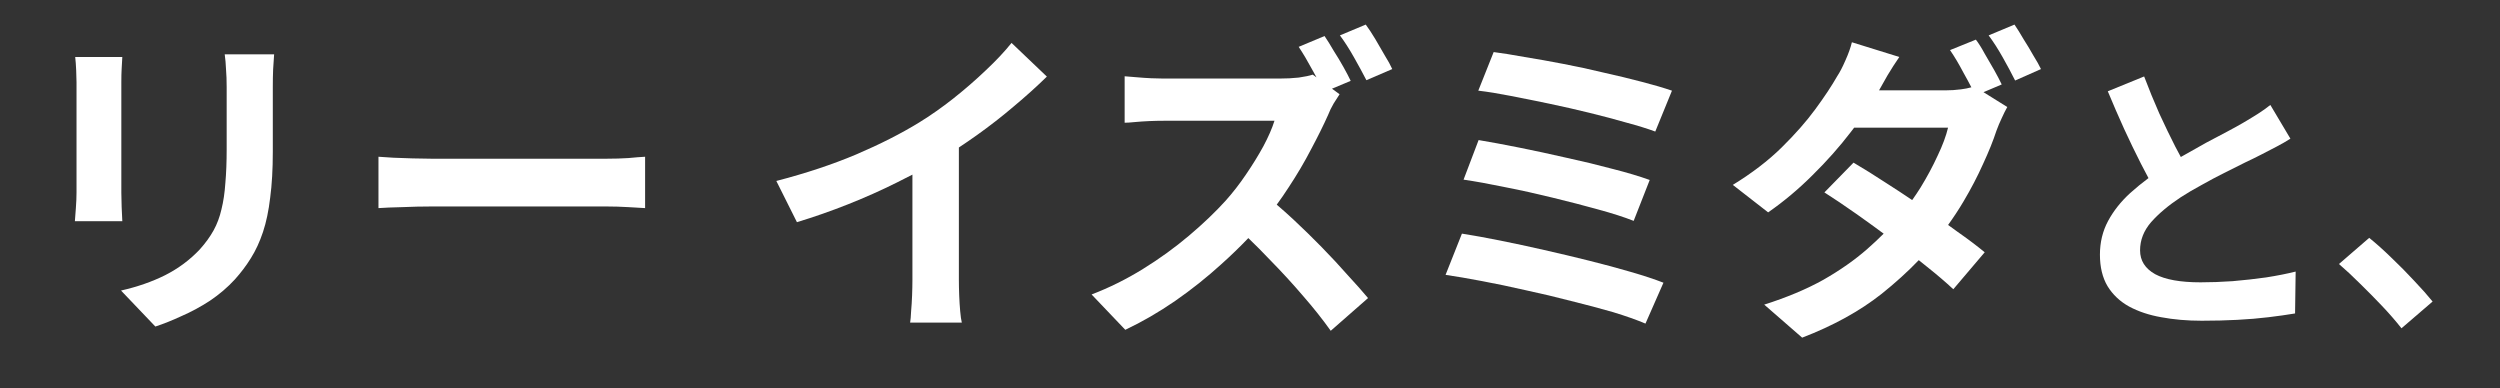
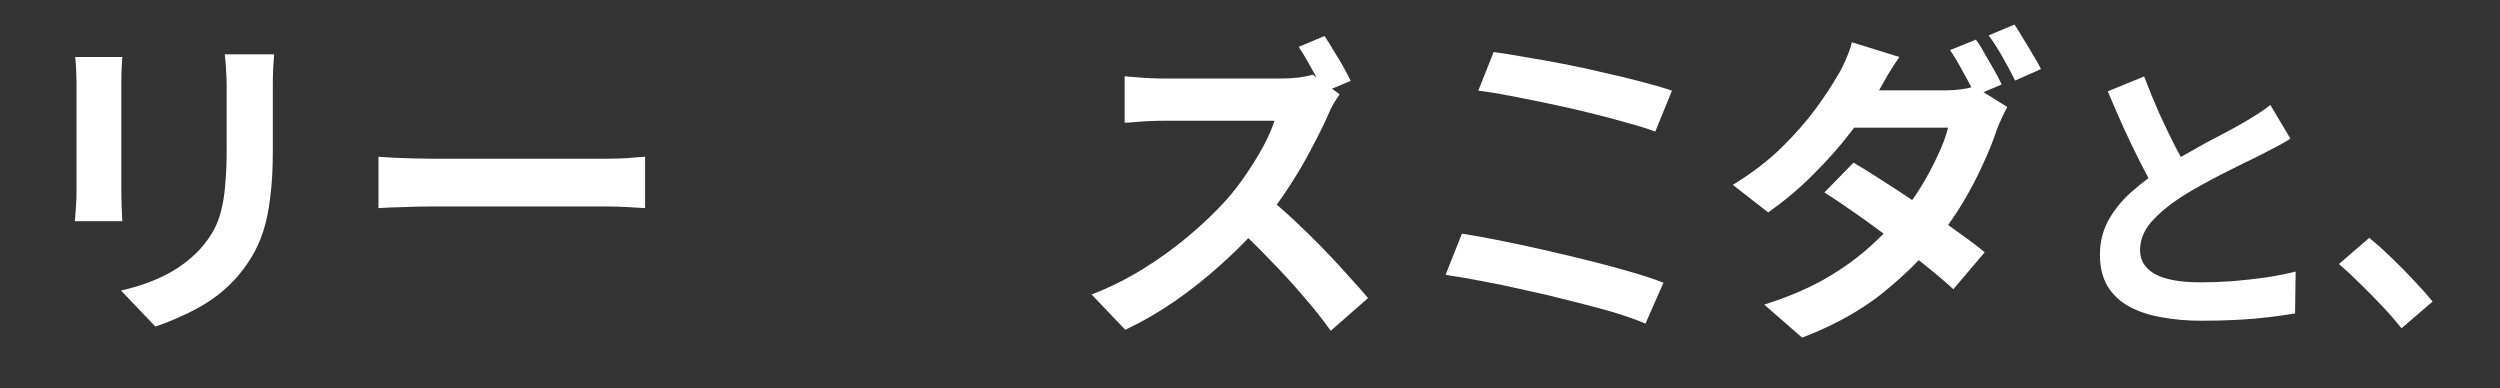
<svg xmlns="http://www.w3.org/2000/svg" width="219" height="34" viewBox="0 0 219 34" fill="none">
  <rect x="0" y="0" width="219" height="34" fill="#333333" stroke="none" />
  <path d="M173.087 3.472C173.335 3.796 173.593 4.207 173.86 4.704C174.147 5.182 174.424 5.659 174.691 6.137C174.959 6.614 175.179 7.035 175.351 7.398L173.754 8.075L175.838 9.375C175.685 9.642 175.523 9.968 175.351 10.35C175.179 10.713 175.026 11.076 174.893 11.438C174.606 12.317 174.214 13.292 173.717 14.362C173.239 15.432 172.667 16.53 171.998 17.657C171.586 18.351 171.137 19.034 170.653 19.706C170.915 19.894 171.173 20.08 171.425 20.266C172.38 20.934 173.192 21.546 173.86 22.1L171.109 25.338C170.479 24.746 169.696 24.077 168.76 23.332C168.539 23.153 168.314 22.972 168.084 22.79C167.113 23.799 166.029 24.782 164.833 25.739C162.923 27.248 160.601 28.528 157.869 29.579L154.545 26.685C156.532 26.054 158.261 25.328 159.732 24.507C161.203 23.666 162.483 22.768 163.572 21.812C164.083 21.365 164.56 20.916 165.008 20.469C164.202 19.873 163.41 19.297 162.627 18.746C161.595 18.02 160.659 17.39 159.818 16.855L162.369 14.247C163.248 14.763 164.212 15.365 165.263 16.053C166.011 16.529 166.759 17.02 167.507 17.525C167.758 17.171 168.005 16.805 168.243 16.425C168.816 15.489 169.313 14.562 169.733 13.646C170.173 12.729 170.478 11.907 170.65 11.181H162.425C162.331 11.304 162.237 11.429 162.14 11.554C161.146 12.853 160.028 14.113 158.786 15.336C157.563 16.559 156.264 17.648 154.889 18.604L151.794 16.196C153.475 15.165 154.898 14.075 156.063 12.929C157.248 11.763 158.232 10.646 159.016 9.576C159.818 8.487 160.458 7.522 160.936 6.682C161.165 6.338 161.404 5.879 161.652 5.306C161.92 4.714 162.111 4.179 162.226 3.701L166.381 4.991C166.037 5.488 165.692 6.023 165.349 6.596C165.024 7.169 164.775 7.608 164.604 7.914H170.45C170.89 7.914 171.329 7.885 171.769 7.828C172.115 7.785 172.422 7.724 172.692 7.648C172.485 7.25 172.255 6.822 171.998 6.366C171.597 5.602 171.204 4.943 170.822 4.389L173.087 3.472Z" fill="white" />
  <path d="M116.029 3.156C116.278 3.519 116.544 3.95 116.831 4.446C117.137 4.924 117.424 5.401 117.691 5.879C117.959 6.357 118.168 6.758 118.321 7.083L116.682 7.771L117.347 8.258C117.232 8.43 117.06 8.698 116.831 9.061C116.621 9.423 116.458 9.758 116.344 10.063C115.943 10.961 115.446 11.964 114.854 13.072C114.28 14.18 113.622 15.298 112.877 16.425C112.542 16.944 112.197 17.445 111.842 17.928C112.312 18.329 112.802 18.763 113.307 19.233C114.147 20.017 114.978 20.829 115.8 21.67C116.621 22.51 117.376 23.322 118.063 24.105C118.77 24.87 119.363 25.538 119.841 26.111L116.573 28.977C115.866 27.984 115.055 26.962 114.138 25.911C113.24 24.86 112.284 23.819 111.271 22.787C110.641 22.12 110.001 21.477 109.354 20.856C108.617 21.626 107.834 22.385 107.002 23.131C105.722 24.296 104.365 25.376 102.933 26.369C101.519 27.343 100.066 28.185 98.576 28.892L95.624 25.796C97.171 25.204 98.672 24.459 100.124 23.561C101.576 22.664 102.922 21.688 104.164 20.638C105.406 19.587 106.476 18.565 107.374 17.571C108.004 16.864 108.597 16.101 109.151 15.279C109.725 14.439 110.231 13.617 110.67 12.815C111.109 11.993 111.434 11.248 111.645 10.579H101.929C101.528 10.579 101.107 10.588 100.668 10.607C100.229 10.627 99.808 10.655 99.407 10.693C99.025 10.732 98.729 10.751 98.519 10.751V6.682C98.805 6.701 99.159 6.729 99.579 6.768C99.999 6.806 100.42 6.834 100.84 6.854C101.279 6.873 101.642 6.882 101.929 6.882H112.046C112.676 6.882 113.249 6.853 113.765 6.796C114.3 6.719 114.71 6.634 114.997 6.538L115.324 6.777C115.202 6.554 115.075 6.321 114.939 6.08C114.538 5.335 114.147 4.676 113.765 4.103L116.029 3.156Z" fill="white" />
  <path d="M207.542 20.835C208.153 21.328 208.808 21.913 209.504 22.593C210.2 23.255 210.862 23.926 211.49 24.605C212.136 25.285 212.671 25.888 213.096 26.414L210.37 28.758C209.861 28.113 209.291 27.458 208.663 26.796C208.035 26.134 207.398 25.489 206.753 24.86C206.108 24.215 205.487 23.637 204.893 23.128L207.542 20.835Z" fill="white" />
  <path d="M24.013 4.762C23.994 5.163 23.964 5.603 23.926 6.08C23.907 6.538 23.898 7.054 23.898 7.627V13.302C23.898 14.83 23.821 16.167 23.668 17.314C23.534 18.46 23.325 19.463 23.038 20.322C22.752 21.182 22.398 21.947 21.977 22.615C21.576 23.265 21.108 23.886 20.573 24.479C19.943 25.166 19.217 25.787 18.395 26.341C17.574 26.876 16.743 27.325 15.902 27.688C15.081 28.07 14.316 28.375 13.609 28.605L10.601 25.452C12.033 25.127 13.323 24.678 14.469 24.105C15.634 23.513 16.647 22.759 17.507 21.842C18.004 21.288 18.405 20.734 18.711 20.18C19.017 19.626 19.246 19.014 19.398 18.346C19.57 17.658 19.685 16.884 19.742 16.024C19.819 15.165 19.856 14.18 19.856 13.072V7.627C19.856 7.054 19.838 6.538 19.8 6.08C19.781 5.603 19.742 5.163 19.685 4.762H24.013Z" fill="white" />
  <path d="M128.065 20.466C129.04 20.619 130.148 20.819 131.39 21.067C132.631 21.316 133.921 21.593 135.258 21.898C136.614 22.204 137.943 22.52 139.242 22.845C140.541 23.169 141.745 23.495 142.853 23.819C143.98 24.144 144.935 24.459 145.719 24.765L144.143 28.347C143.378 28.022 142.432 27.688 141.305 27.344C140.178 27.019 138.955 26.694 137.637 26.369C136.319 26.025 134.991 25.71 133.653 25.424C132.316 25.118 131.036 24.85 129.813 24.621C128.61 24.392 127.549 24.211 126.632 24.077L128.065 20.466Z" fill="white" />
-   <path d="M91.706 6.71C90.827 7.57 89.862 8.44 88.811 9.318C87.78 10.197 86.7 11.037 85.573 11.84C85.046 12.215 84.52 12.575 83.997 12.921V24.507C83.997 24.927 84.007 25.386 84.026 25.883C84.046 26.379 84.074 26.838 84.112 27.258C84.15 27.697 84.198 28.032 84.255 28.261H79.728C79.766 28.032 79.794 27.697 79.814 27.258C79.852 26.838 79.88 26.379 79.899 25.883C79.918 25.386 79.928 24.927 79.928 24.507V15.297C79.485 15.526 79.028 15.761 78.553 15.995C77.215 16.664 75.801 17.294 74.311 17.887C72.82 18.479 71.321 19.004 69.811 19.463L68.006 15.852C70.585 15.184 72.916 14.41 74.999 13.531C77.1 12.633 78.944 11.697 80.529 10.723C81.523 10.111 82.516 9.413 83.51 8.63C84.522 7.827 85.469 7.007 86.348 6.166C87.246 5.325 88 4.523 88.611 3.759L91.706 6.71Z" fill="white" />
  <path d="M187.826 6.697C188.251 7.818 188.693 8.897 189.151 9.933C189.627 10.969 190.093 11.937 190.552 12.837C190.719 13.154 190.883 13.459 191.04 13.753C191.115 13.711 191.19 13.668 191.266 13.626C191.945 13.236 192.607 12.862 193.252 12.506C193.914 12.149 194.526 11.826 195.087 11.537C195.664 11.232 196.139 10.969 196.513 10.748C197.005 10.459 197.439 10.196 197.812 9.958C198.186 9.72 198.542 9.466 198.882 9.194L200.64 12.148C200.266 12.386 199.867 12.616 199.442 12.837C199.035 13.058 198.593 13.287 198.118 13.524C197.728 13.728 197.243 13.966 196.666 14.237C196.106 14.509 195.494 14.815 194.832 15.154C194.187 15.477 193.532 15.826 192.87 16.199C192.208 16.556 191.588 16.921 191.011 17.295C189.958 17.991 189.1 18.713 188.438 19.46C187.792 20.207 187.47 21.031 187.47 21.931C187.47 22.831 187.912 23.527 188.795 24.02C189.678 24.495 191.003 24.732 192.769 24.732C193.652 24.732 194.585 24.699 195.57 24.631C196.572 24.546 197.557 24.436 198.525 24.3C199.493 24.147 200.351 23.977 201.099 23.79L201.048 27.459C200.335 27.578 199.553 27.688 198.704 27.79C197.872 27.892 196.963 27.968 195.979 28.019C195.011 28.07 193.974 28.096 192.87 28.096C191.597 28.096 190.416 27.994 189.329 27.79C188.259 27.603 187.317 27.288 186.502 26.847C185.704 26.405 185.076 25.811 184.617 25.064C184.176 24.317 183.954 23.399 183.954 22.312C183.954 21.226 184.193 20.24 184.668 19.357C185.143 18.474 185.788 17.659 186.604 16.912C187.109 16.458 187.645 16.022 188.207 15.6C187.99 15.199 187.769 14.779 187.546 14.34C187.053 13.372 186.562 12.353 186.069 11.283C185.577 10.197 185.101 9.101 184.643 7.997L187.826 6.697Z" fill="white" />
  <path d="M10.657 6.022C10.638 6.347 10.629 6.739 10.629 7.197V16.884C10.629 17.247 10.638 17.667 10.657 18.145C10.676 18.622 10.696 19.033 10.715 19.377H6.56C6.579 19.11 6.607 18.727 6.646 18.23C6.684 17.734 6.703 17.276 6.703 16.855V7.197C6.703 6.93 6.693 6.586 6.674 6.166C6.655 5.727 6.626 5.335 6.588 4.991H10.715C10.696 5.335 10.676 5.679 10.657 6.022Z" fill="white" />
-   <path d="M129.526 12.27C130.558 12.441 131.743 12.661 133.08 12.929C134.417 13.196 135.793 13.493 137.207 13.817C138.621 14.123 139.968 14.448 141.248 14.792C142.528 15.117 143.617 15.441 144.515 15.766L143.11 19.349C142.289 19.024 141.248 18.689 139.987 18.346C138.745 18.002 137.417 17.657 136.003 17.314C134.608 16.97 133.223 16.664 131.848 16.396C130.472 16.11 129.259 15.89 128.208 15.737L129.526 12.27Z" fill="white" />
  <path d="M56.511 18.23C56.186 18.211 55.698 18.183 55.049 18.145C54.399 18.106 53.769 18.087 53.157 18.087H37.768C36.946 18.087 36.106 18.106 35.246 18.145C34.386 18.164 33.689 18.192 33.154 18.23V13.731C33.498 13.751 33.938 13.779 34.473 13.817C35.008 13.836 35.562 13.856 36.135 13.875C36.727 13.894 37.271 13.903 37.768 13.903H53.157C53.826 13.903 54.457 13.884 55.049 13.846C55.641 13.788 56.129 13.751 56.511 13.731V18.23Z" fill="white" />
  <path d="M130.845 4.561C131.59 4.656 132.488 4.8 133.539 4.991C134.609 5.163 135.736 5.364 136.921 5.593C138.124 5.822 139.319 6.08 140.503 6.366C141.706 6.634 142.815 6.901 143.827 7.169C144.859 7.436 145.738 7.694 146.464 7.942L145.002 11.524C144.333 11.276 143.502 11.018 142.509 10.751C141.515 10.464 140.436 10.178 139.271 9.892C138.105 9.605 136.93 9.337 135.745 9.089C134.561 8.841 133.424 8.612 132.335 8.401C131.265 8.191 130.32 8.038 129.498 7.942L130.845 4.561Z" fill="white" />
  <path d="M176.469 2.153C176.717 2.516 176.984 2.947 177.271 3.443C177.576 3.921 177.863 4.398 178.131 4.876C178.417 5.334 178.637 5.726 178.79 6.051L176.525 7.054C176.22 6.442 175.857 5.764 175.437 5.02C175.016 4.274 174.605 3.635 174.204 3.1L176.469 2.153Z" fill="white" />
-   <path d="M119.64 2.153C119.907 2.516 120.184 2.937 120.471 3.415C120.757 3.893 121.034 4.37 121.302 4.848C121.588 5.306 121.808 5.707 121.961 6.051L119.697 7.025C119.392 6.433 119.029 5.765 118.608 5.02C118.188 4.275 117.777 3.635 117.376 3.1L119.64 2.153Z" fill="white" />
</svg>